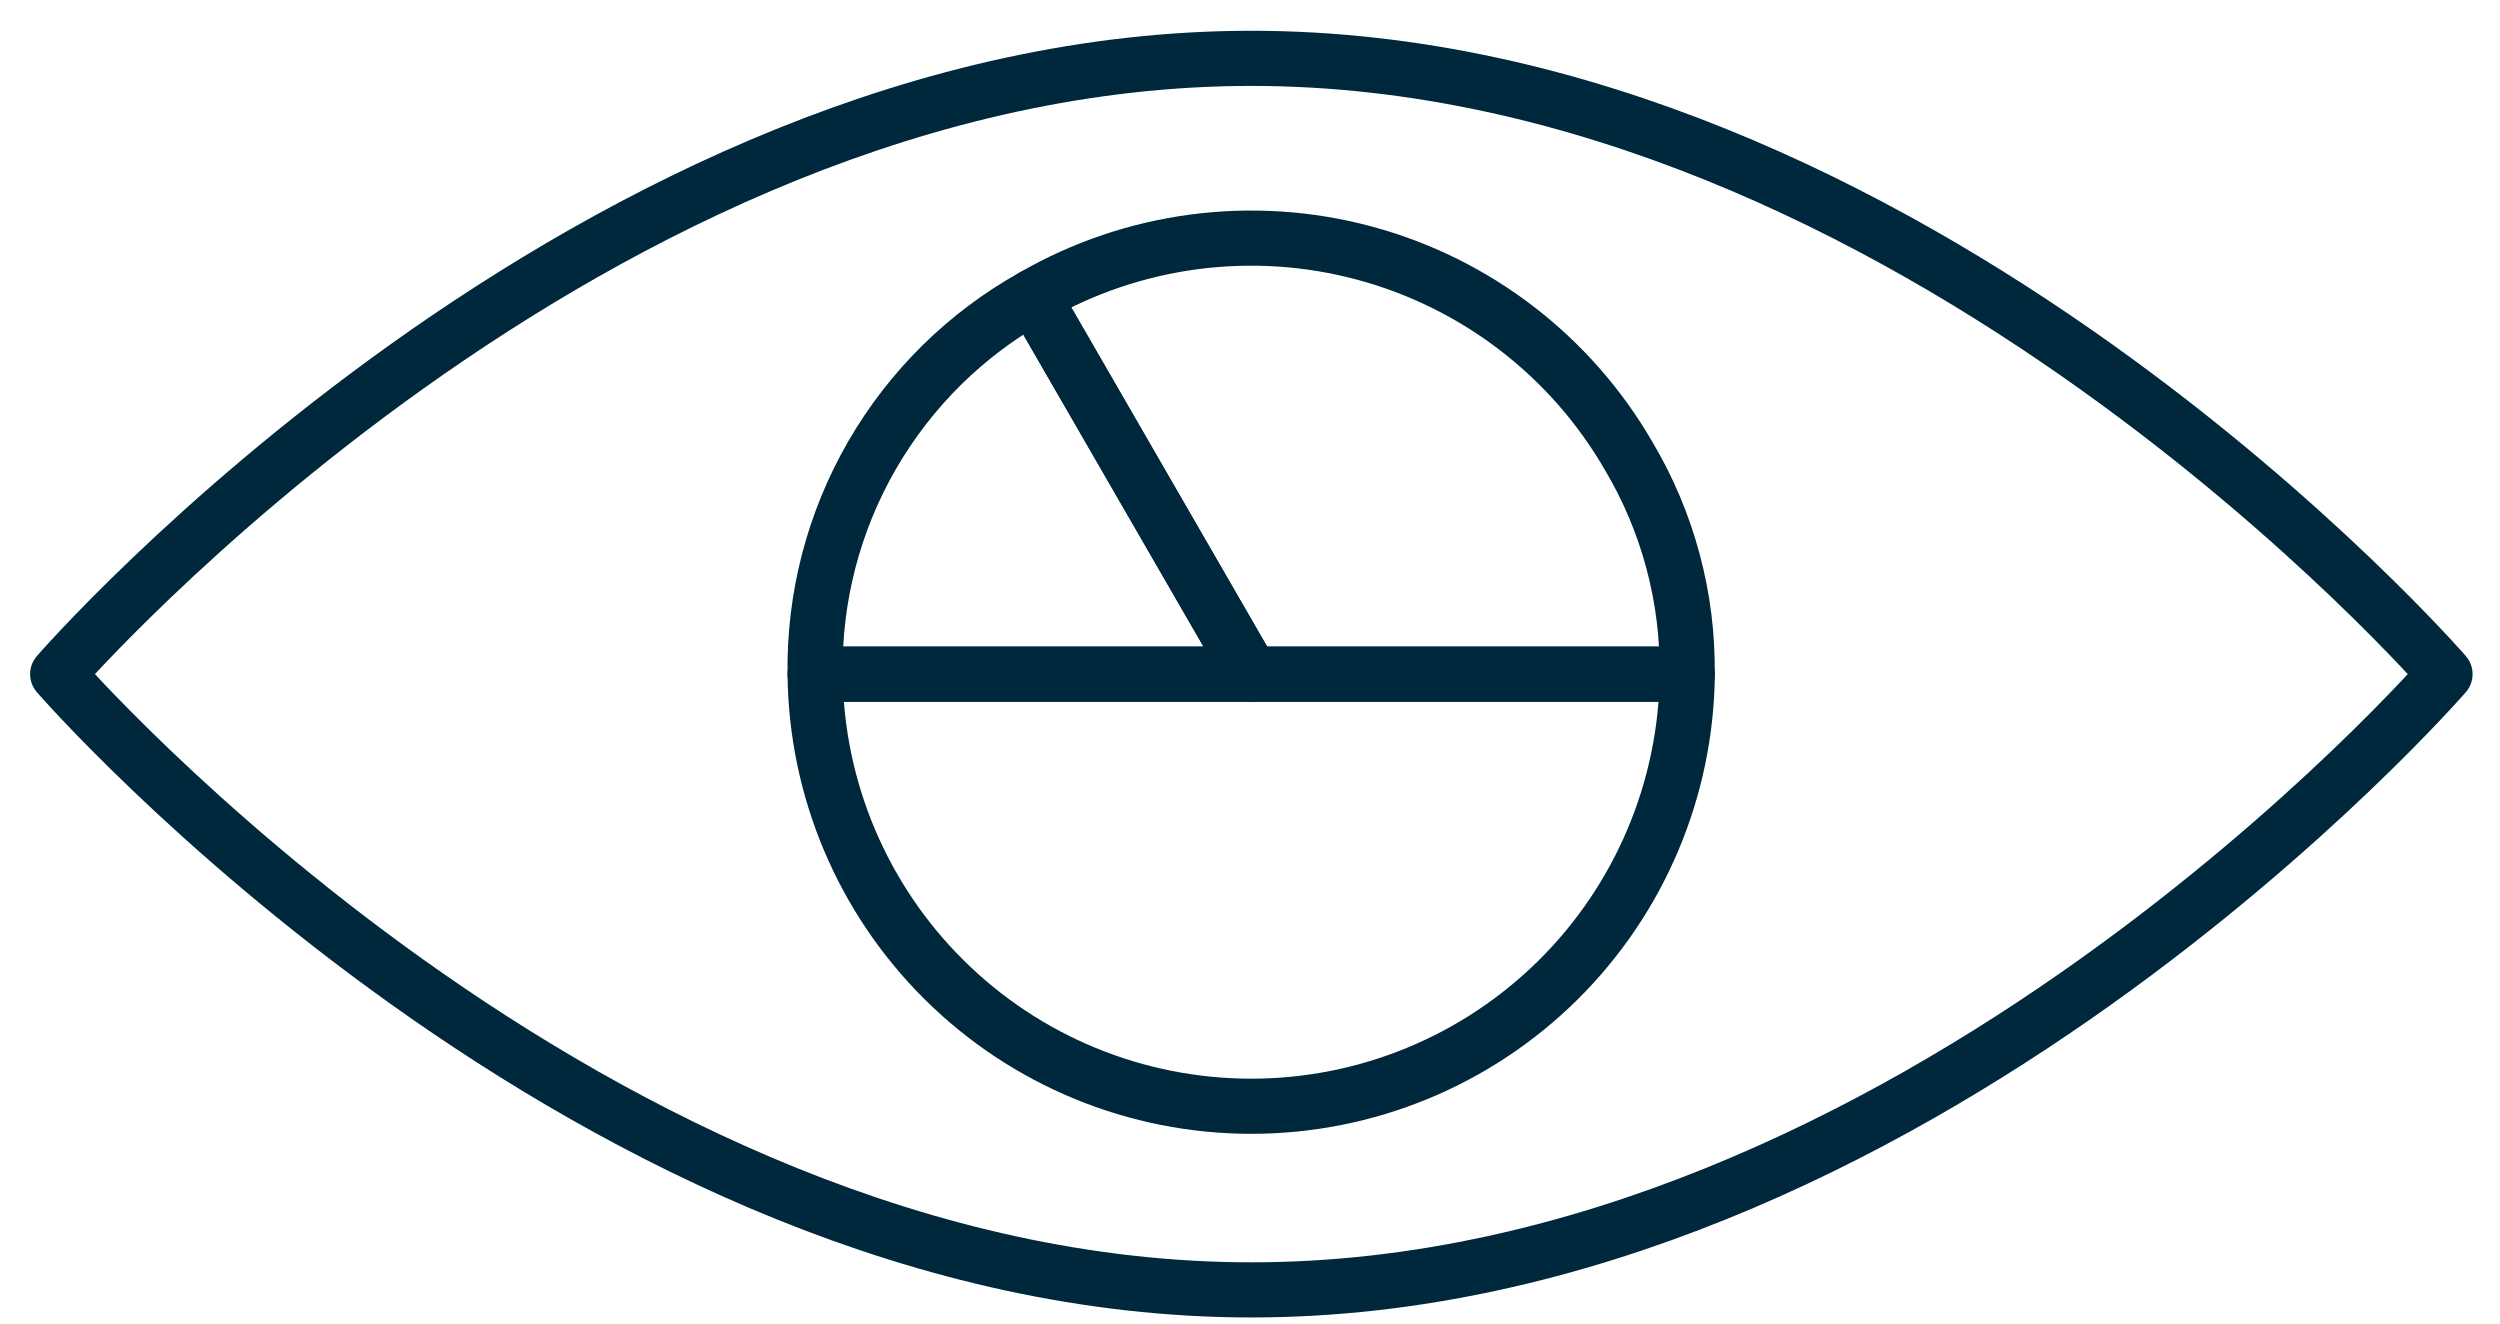
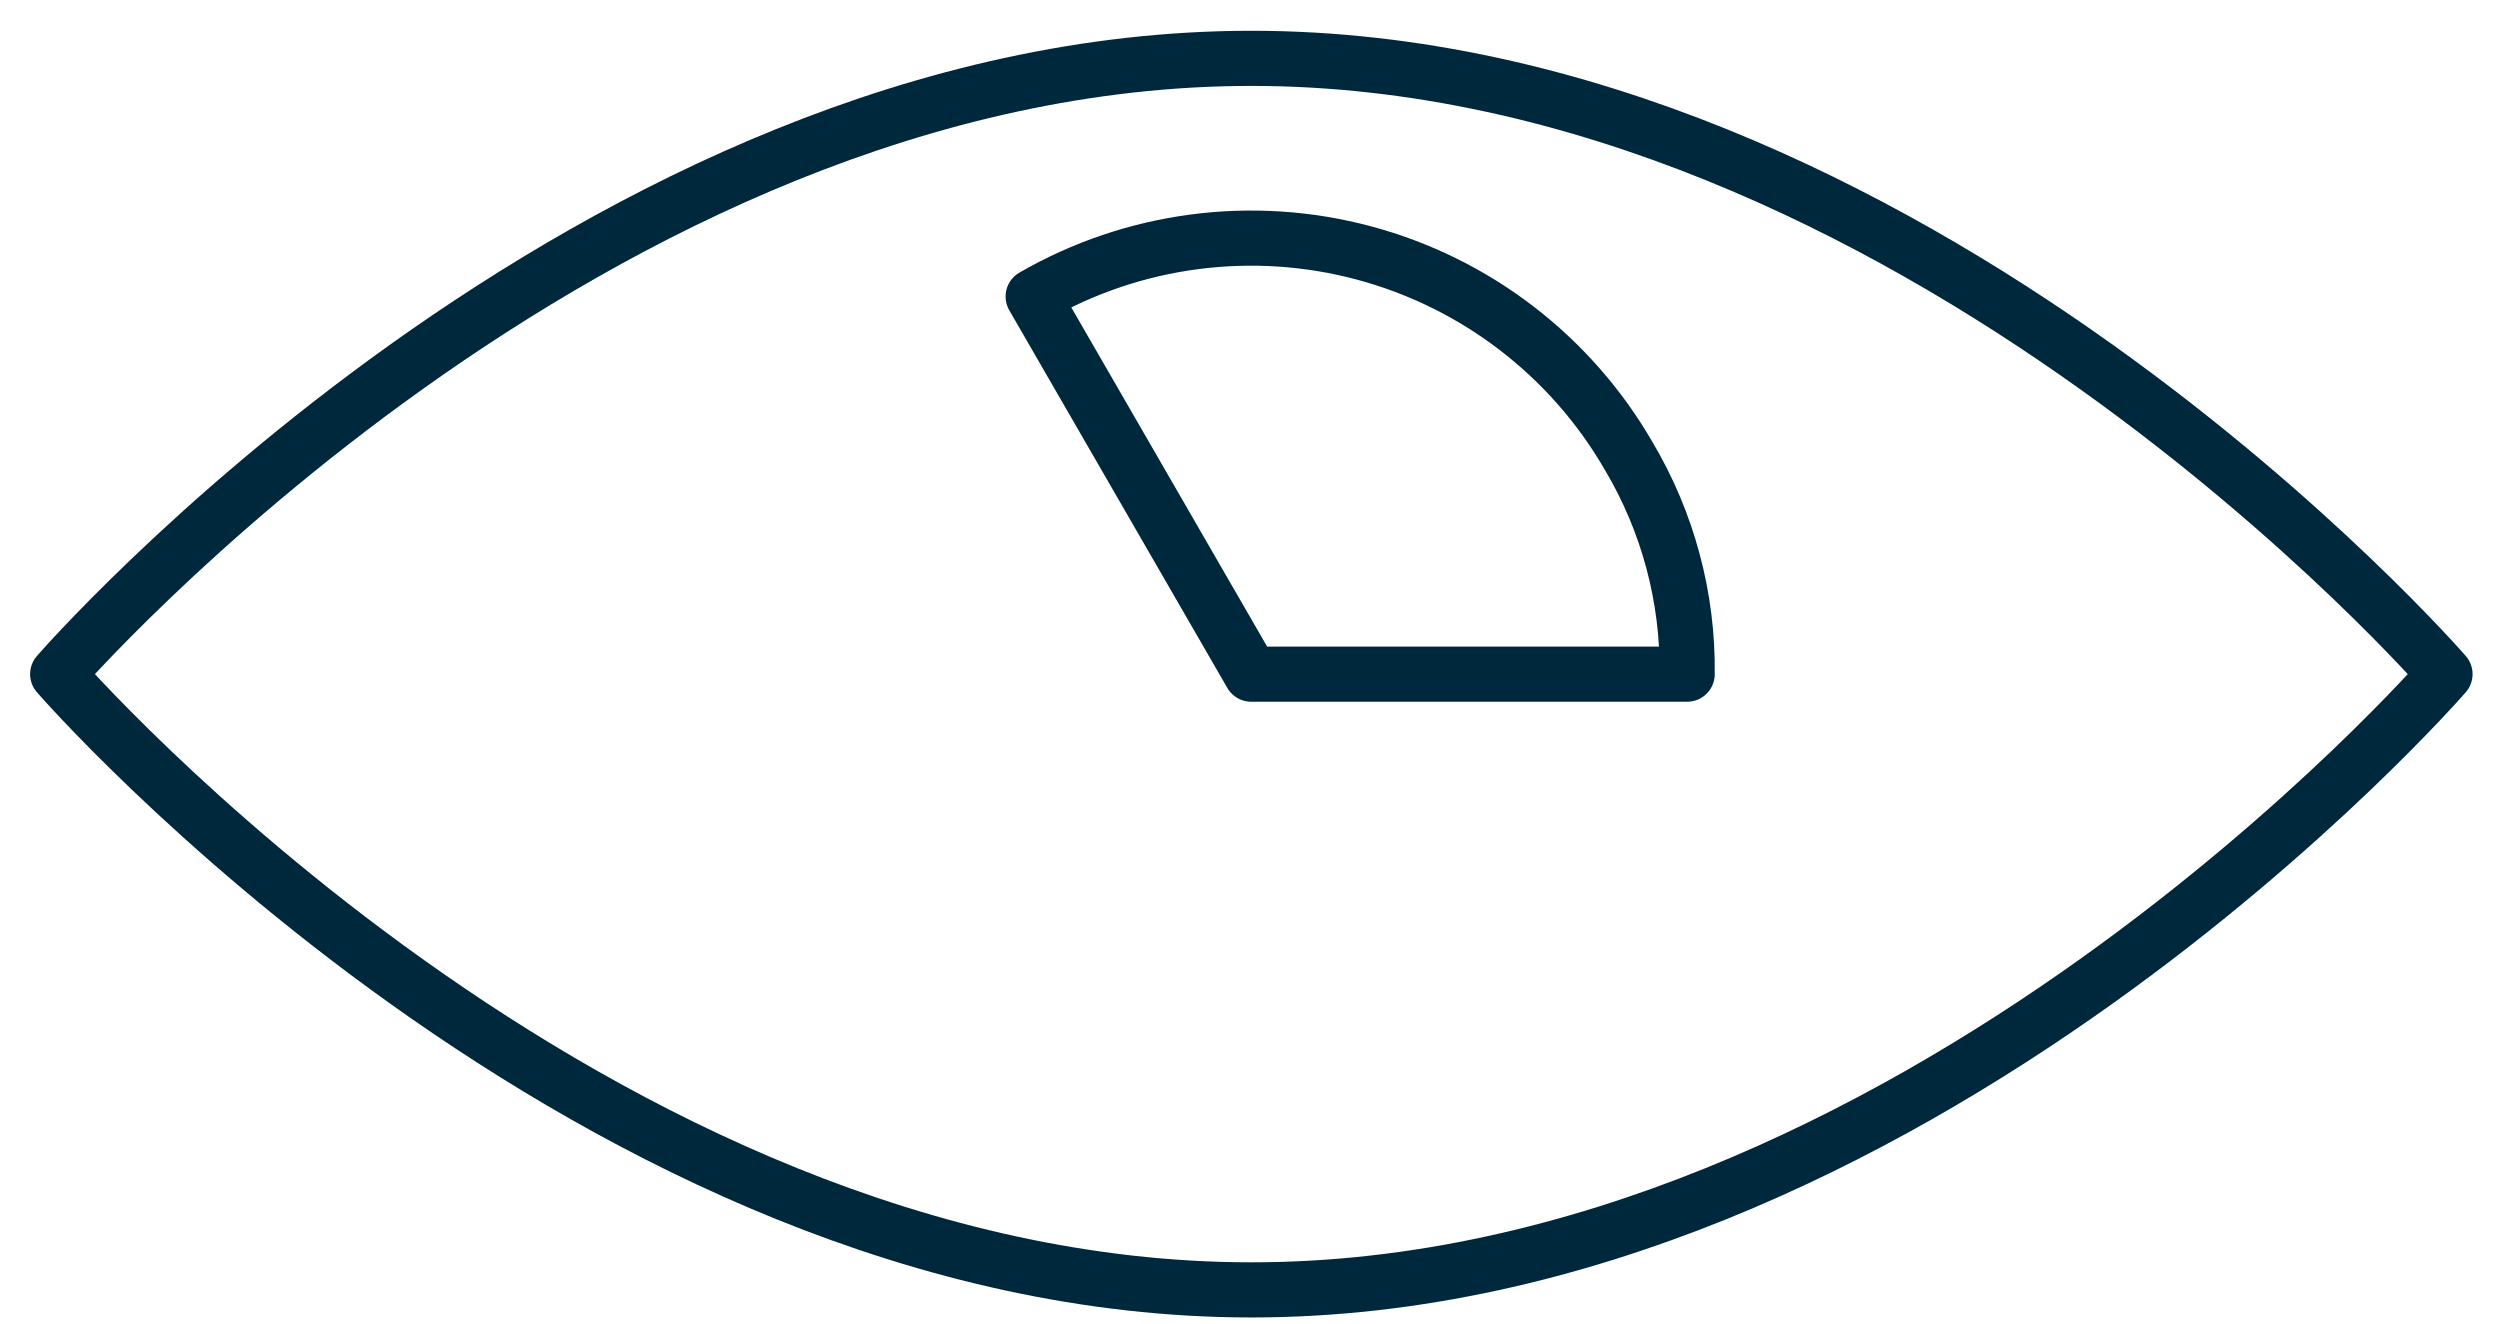
<svg xmlns="http://www.w3.org/2000/svg" width="68" height="36" viewBox="0 0 68 36" fill="none">
-   <path d="M34.033 18.337H45.894C45.865 21.464 44.603 24.453 42.382 26.654C40.16 28.856 37.16 30.09 34.033 30.09C30.906 30.09 27.905 28.856 25.684 26.654C23.462 24.453 22.2 21.464 22.171 18.337H34.033Z" stroke="#00283C" stroke-width="1.5" stroke-linecap="round" stroke-linejoin="round" />
  <path d="M34.033 18.337L28.102 8.065C30.826 6.493 34.063 6.067 37.101 6.881C40.139 7.695 42.729 9.682 44.302 12.406C45.367 14.199 45.917 16.252 45.891 18.337H34.033Z" stroke="#00283C" stroke-width="1.5" stroke-linecap="round" stroke-linejoin="round" />
-   <path d="M34.033 18.337H22.171C22.14 16.249 22.675 14.192 23.72 12.383C24.764 10.575 26.278 9.082 28.102 8.065L34.033 18.337Z" stroke="#00283C" stroke-width="1.5" stroke-linecap="round" stroke-linejoin="round" />
  <path d="M66.504 18.336C66.504 18.336 51.968 35.085 34.037 35.085C16.106 35.085 1.569 18.336 1.569 18.336C1.569 18.336 16.105 1.587 34.037 1.587C51.969 1.587 66.504 18.336 66.504 18.336Z" stroke="#00283C" stroke-width="1.5" stroke-linecap="round" stroke-linejoin="round" />
</svg>